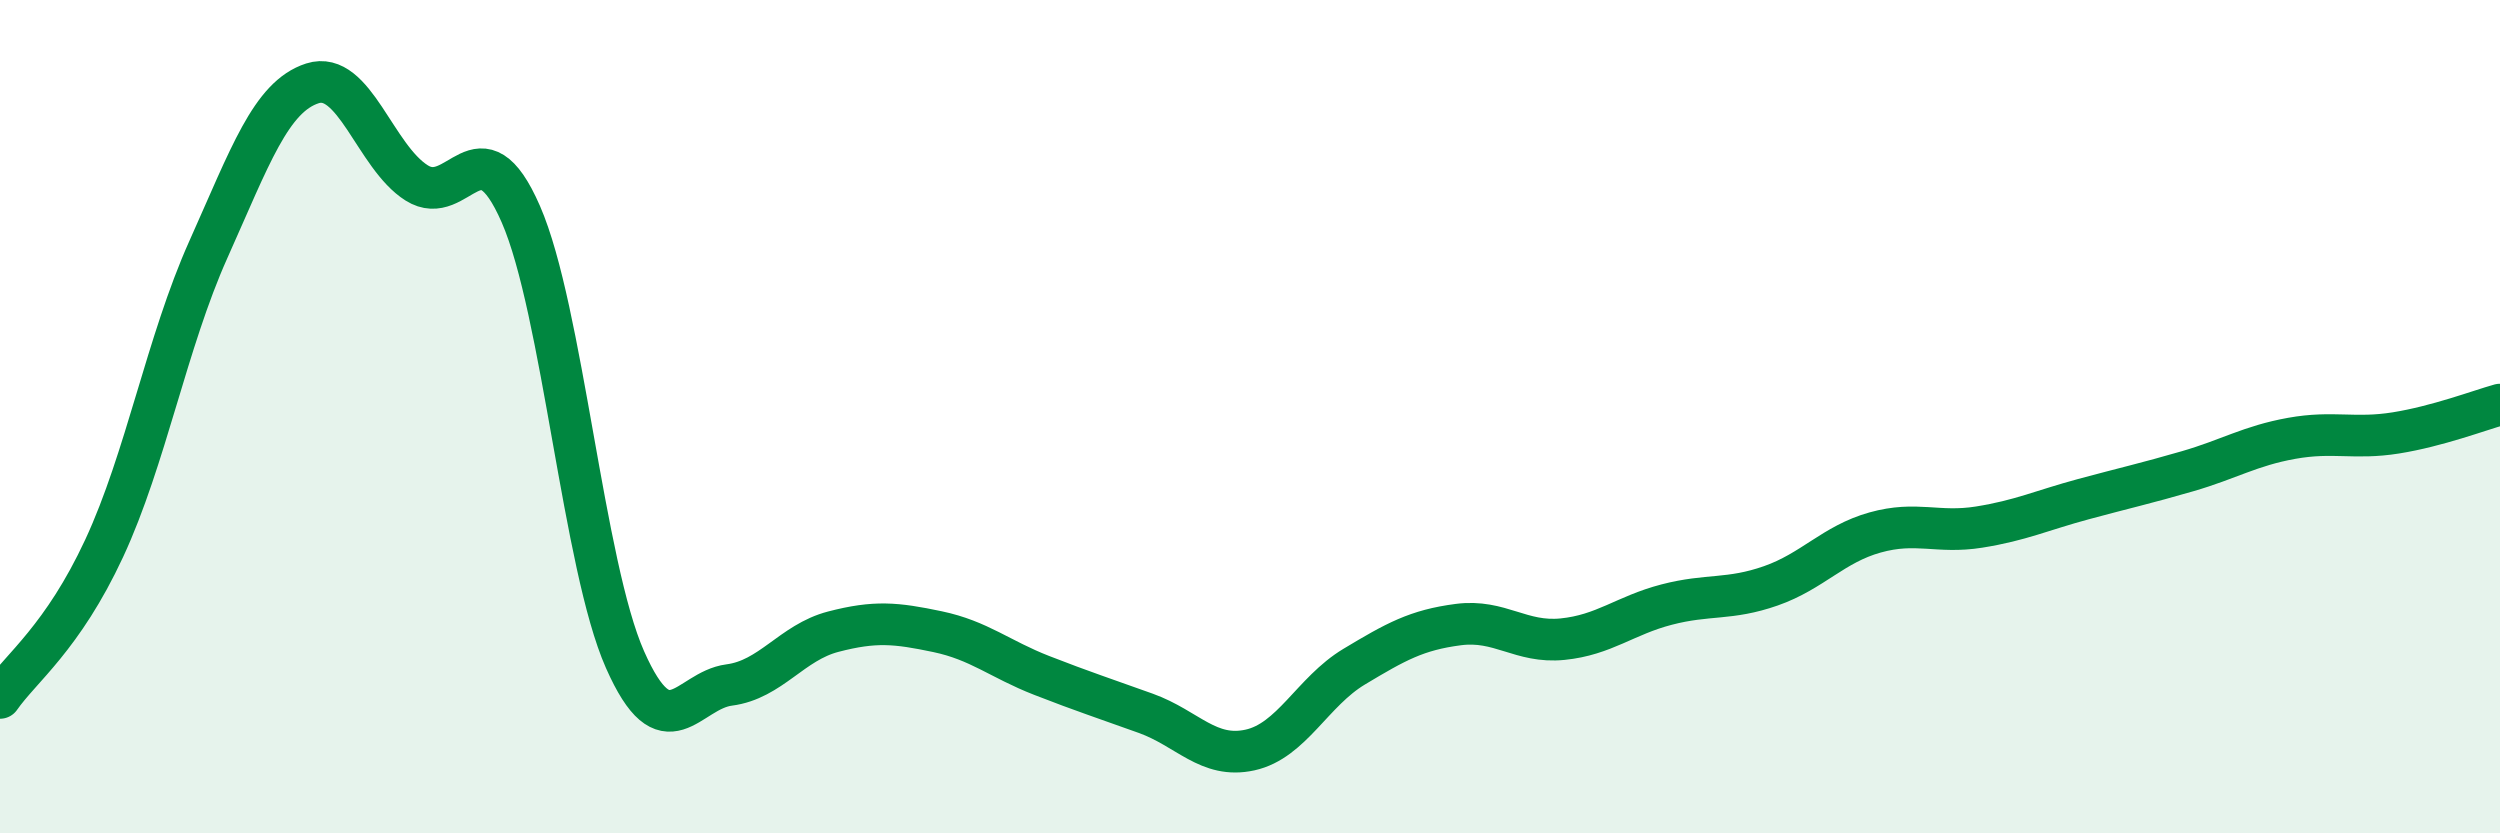
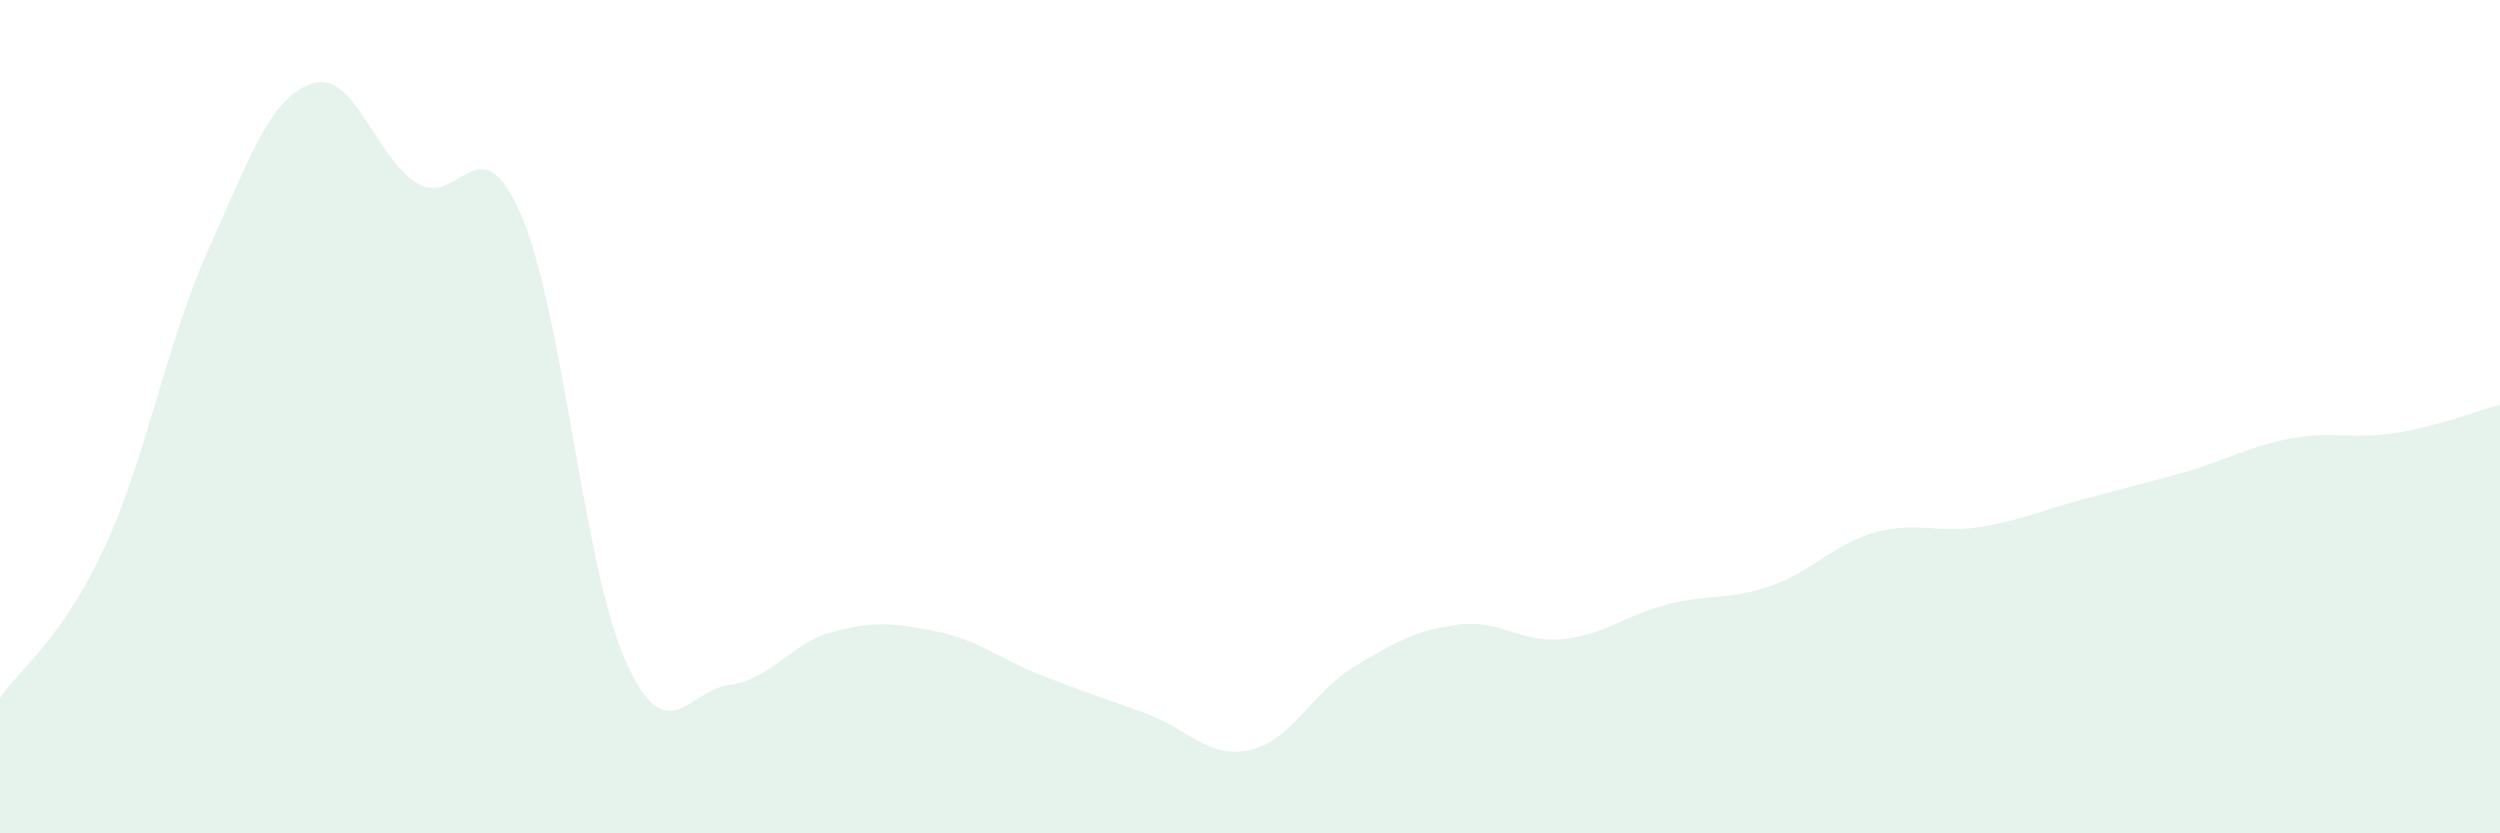
<svg xmlns="http://www.w3.org/2000/svg" width="60" height="20" viewBox="0 0 60 20">
  <path d="M 0,16.75 C 0.5,16.03 1.5,15.31 2.5,13.16 C 3.5,11.01 4,8.22 5,5.99 C 6,3.76 6.5,2.32 7.5,2 C 8.5,1.68 9,3.76 10,4.39 C 11,5.02 11.5,2.85 12.5,5.14 C 13.5,7.43 14,13.57 15,15.83 C 16,18.09 16.5,16.57 17.5,16.44 C 18.5,16.31 19,15.42 20,15.16 C 21,14.9 21.5,14.95 22.5,15.16 C 23.5,15.37 24,15.82 25,16.21 C 26,16.6 26.5,16.76 27.5,17.12 C 28.5,17.48 29,18.22 30,18 C 31,17.78 31.5,16.6 32.5,16 C 33.5,15.4 34,15.12 35,14.99 C 36,14.86 36.5,15.44 37.5,15.34 C 38.5,15.24 39,14.77 40,14.51 C 41,14.25 41.5,14.41 42.5,14.06 C 43.5,13.71 44,13.06 45,12.78 C 46,12.5 46.5,12.81 47.5,12.65 C 48.5,12.49 49,12.25 50,11.98 C 51,11.71 51.5,11.6 52.5,11.31 C 53.5,11.02 54,10.7 55,10.52 C 56,10.34 56.5,10.55 57.5,10.39 C 58.5,10.23 59.5,9.85 60,9.71L60 20L0 20Z" fill="#008740" opacity="0.1" stroke-linecap="round" stroke-linejoin="round" />
-   <path d="M 0,16.75 C 0.5,16.03 1.5,15.31 2.5,13.16 C 3.5,11.01 4,8.22 5,5.99 C 6,3.76 6.5,2.32 7.5,2 C 8.5,1.68 9,3.76 10,4.39 C 11,5.02 11.5,2.85 12.5,5.14 C 13.5,7.43 14,13.57 15,15.83 C 16,18.09 16.5,16.57 17.5,16.44 C 18.5,16.31 19,15.42 20,15.16 C 21,14.9 21.5,14.95 22.5,15.16 C 23.5,15.37 24,15.82 25,16.21 C 26,16.6 26.5,16.76 27.5,17.12 C 28.5,17.48 29,18.22 30,18 C 31,17.78 31.5,16.6 32.5,16 C 33.5,15.4 34,15.12 35,14.99 C 36,14.86 36.5,15.44 37.5,15.34 C 38.5,15.24 39,14.77 40,14.51 C 41,14.25 41.5,14.41 42.5,14.06 C 43.5,13.71 44,13.06 45,12.78 C 46,12.5 46.5,12.81 47.5,12.65 C 48.5,12.49 49,12.25 50,11.98 C 51,11.71 51.5,11.6 52.5,11.31 C 53.5,11.02 54,10.7 55,10.52 C 56,10.34 56.5,10.55 57.5,10.39 C 58.5,10.23 59.5,9.85 60,9.71" stroke="#008740" stroke-width="1" fill="none" stroke-linecap="round" stroke-linejoin="round" />
</svg>